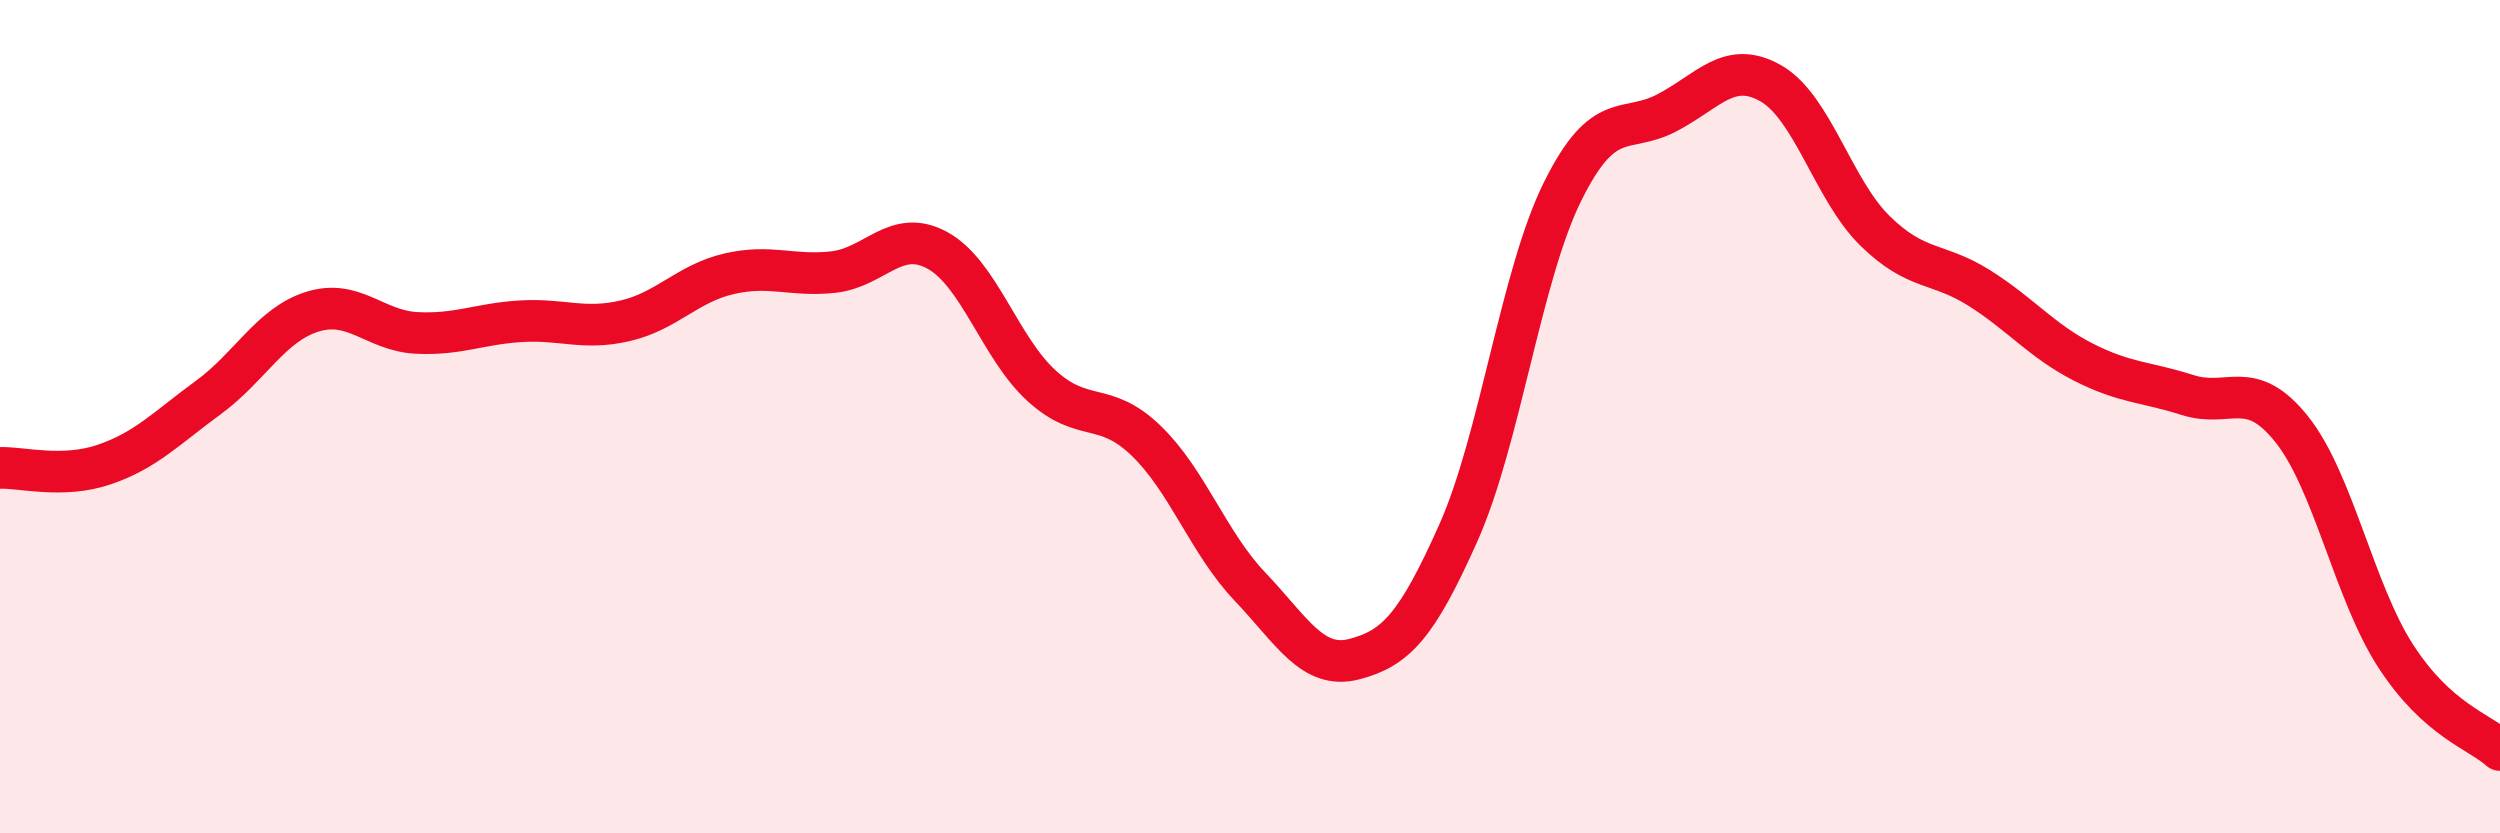
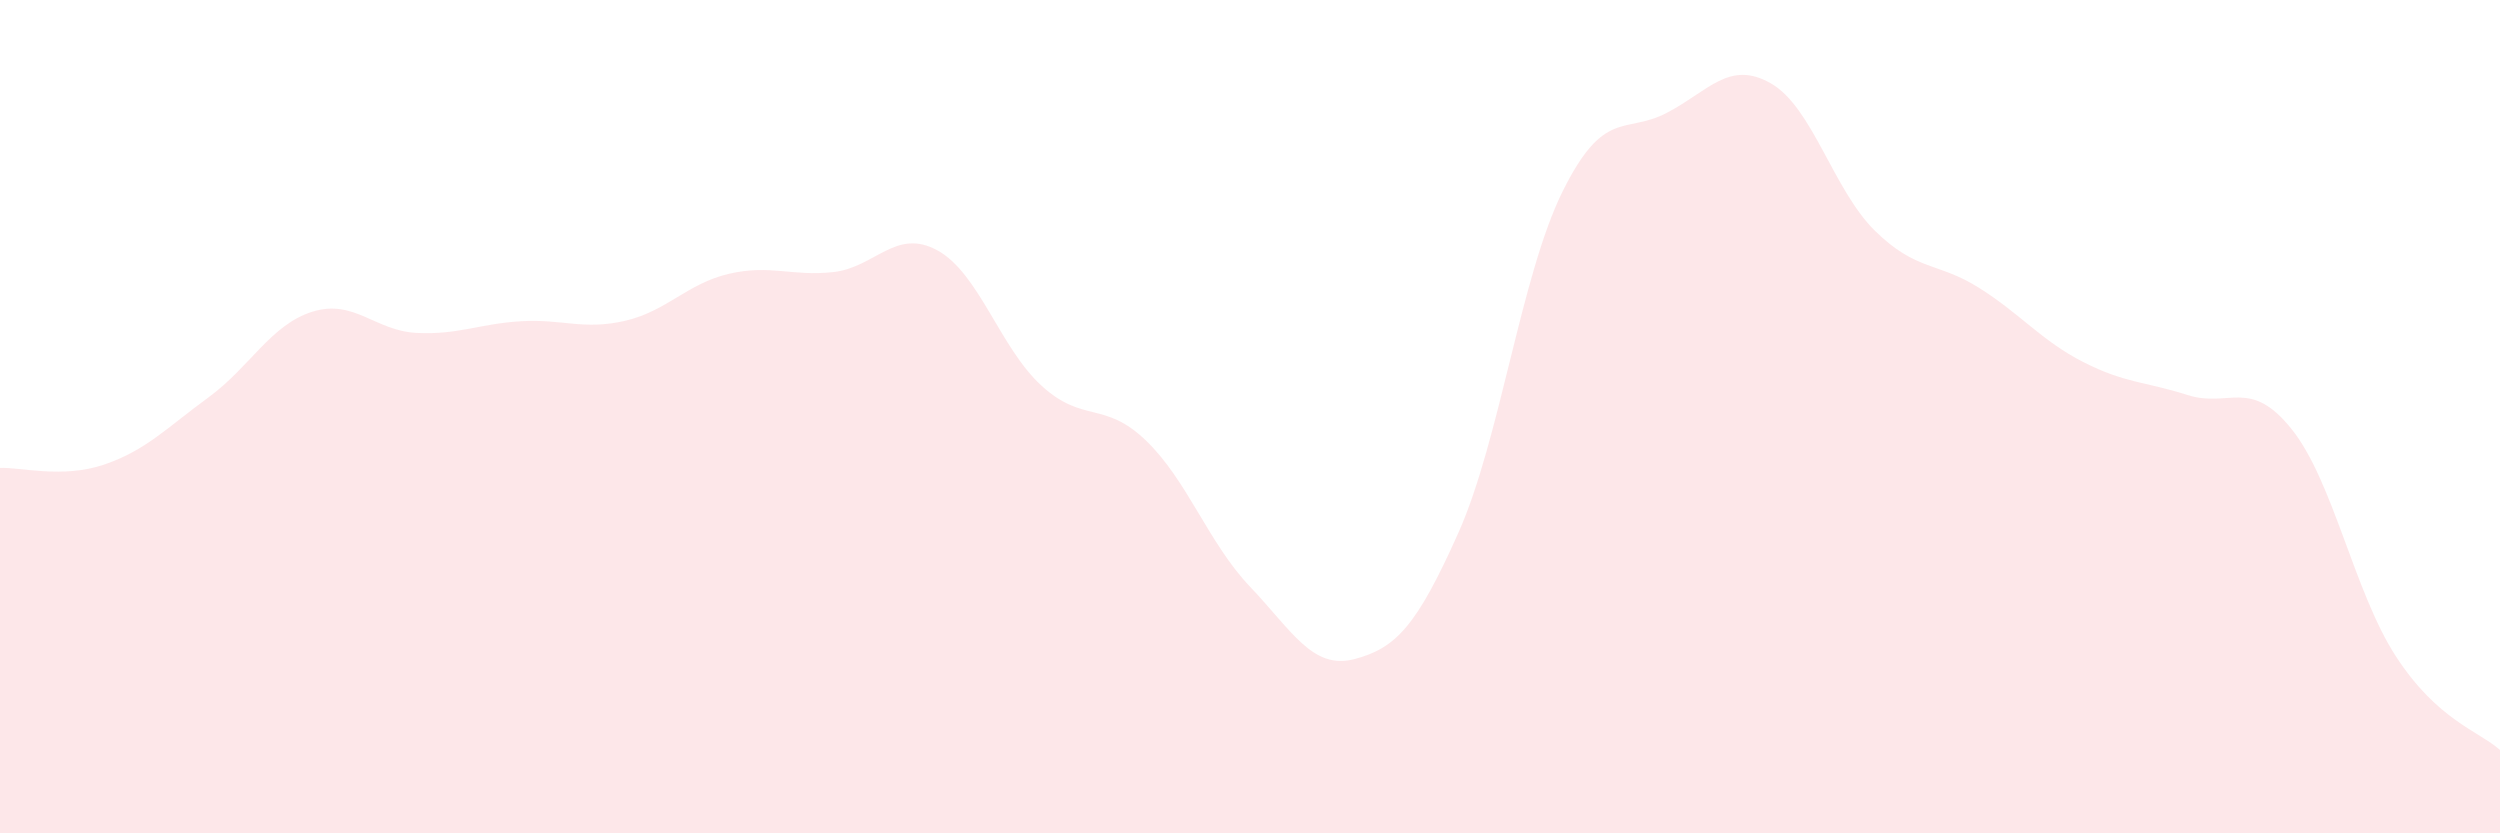
<svg xmlns="http://www.w3.org/2000/svg" width="60" height="20" viewBox="0 0 60 20">
  <path d="M 0,11.23 C 0.5,11.21 1.5,11.49 2.5,11.15 C 3.5,10.81 4,10.27 5,9.54 C 6,8.81 6.5,7.79 7.5,7.48 C 8.5,7.17 9,7.94 10,7.99 C 11,8.04 11.5,7.77 12.5,7.71 C 13.5,7.65 14,7.93 15,7.7 C 16,7.47 16.5,6.8 17.5,6.57 C 18.5,6.34 19,6.64 20,6.53 C 21,6.42 21.5,5.46 22.5,6.01 C 23.5,6.56 24,8.35 25,9.26 C 26,10.17 26.5,9.61 27.5,10.57 C 28.5,11.53 29,13.03 30,14.08 C 31,15.13 31.5,16.08 32.5,15.82 C 33.5,15.56 34,15.03 35,12.79 C 36,10.55 36.5,6.62 37.5,4.6 C 38.5,2.58 39,3.23 40,2.71 C 41,2.19 41.5,1.43 42.5,2 C 43.5,2.57 44,4.56 45,5.54 C 46,6.52 46.5,6.28 47.5,6.91 C 48.5,7.54 49,8.18 50,8.69 C 51,9.2 51.5,9.16 52.5,9.48 C 53.5,9.8 54,9.05 55,10.3 C 56,11.55 56.5,14.21 57.5,15.75 C 58.5,17.29 59.5,17.55 60,18L60 20L0 20Z" fill="#EB0A25" opacity="0.1" stroke-linecap="round" stroke-linejoin="round" />
-   <path d="M 0,11.23 C 0.5,11.21 1.5,11.49 2.5,11.15 C 3.5,10.81 4,10.27 5,9.54 C 6,8.81 6.5,7.79 7.5,7.48 C 8.5,7.17 9,7.94 10,7.99 C 11,8.04 11.5,7.77 12.5,7.71 C 13.5,7.65 14,7.93 15,7.7 C 16,7.47 16.5,6.8 17.5,6.57 C 18.5,6.34 19,6.64 20,6.53 C 21,6.42 21.5,5.46 22.5,6.01 C 23.5,6.56 24,8.35 25,9.26 C 26,10.17 26.5,9.61 27.5,10.57 C 28.5,11.53 29,13.03 30,14.08 C 31,15.13 31.5,16.08 32.5,15.82 C 33.5,15.56 34,15.03 35,12.79 C 36,10.55 36.5,6.62 37.5,4.6 C 38.5,2.58 39,3.23 40,2.71 C 41,2.19 41.5,1.43 42.5,2 C 43.5,2.57 44,4.56 45,5.54 C 46,6.52 46.5,6.28 47.5,6.91 C 48.5,7.54 49,8.18 50,8.69 C 51,9.2 51.5,9.16 52.5,9.48 C 53.5,9.8 54,9.05 55,10.3 C 56,11.55 56.5,14.21 57.5,15.75 C 58.5,17.29 59.5,17.55 60,18" stroke="#EB0A25" stroke-width="1" fill="none" stroke-linecap="round" stroke-linejoin="round" />
</svg>